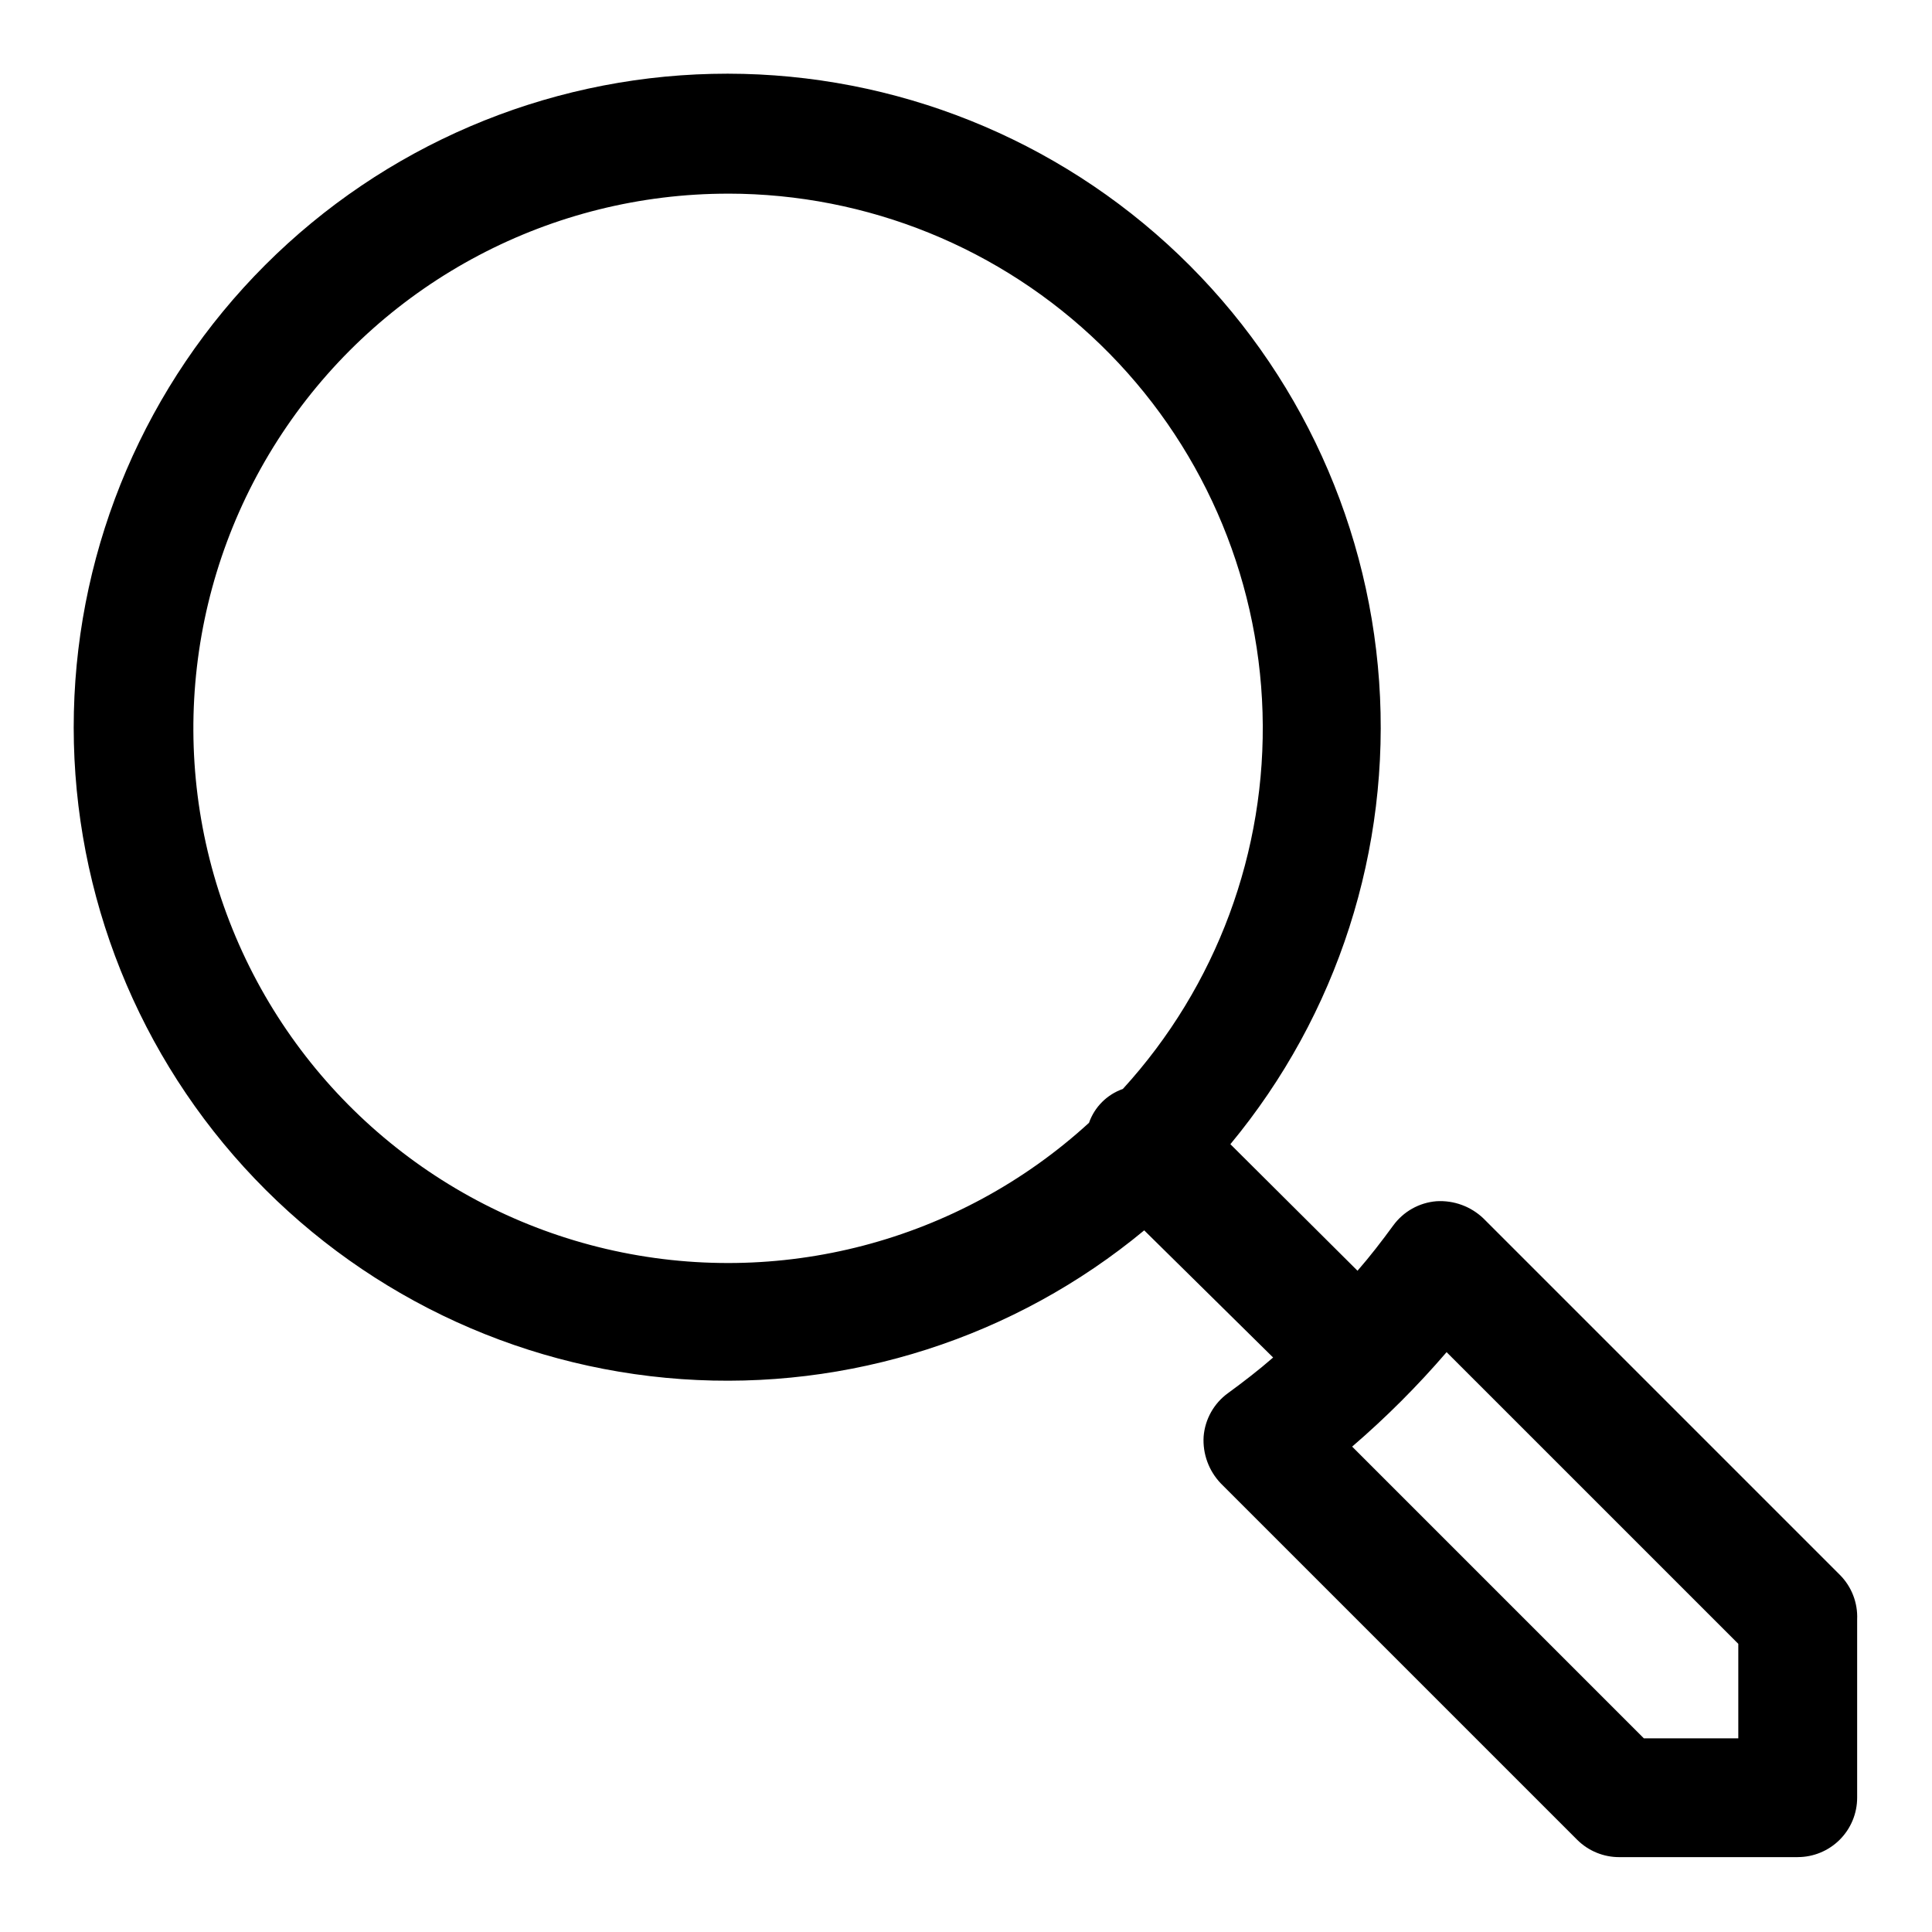
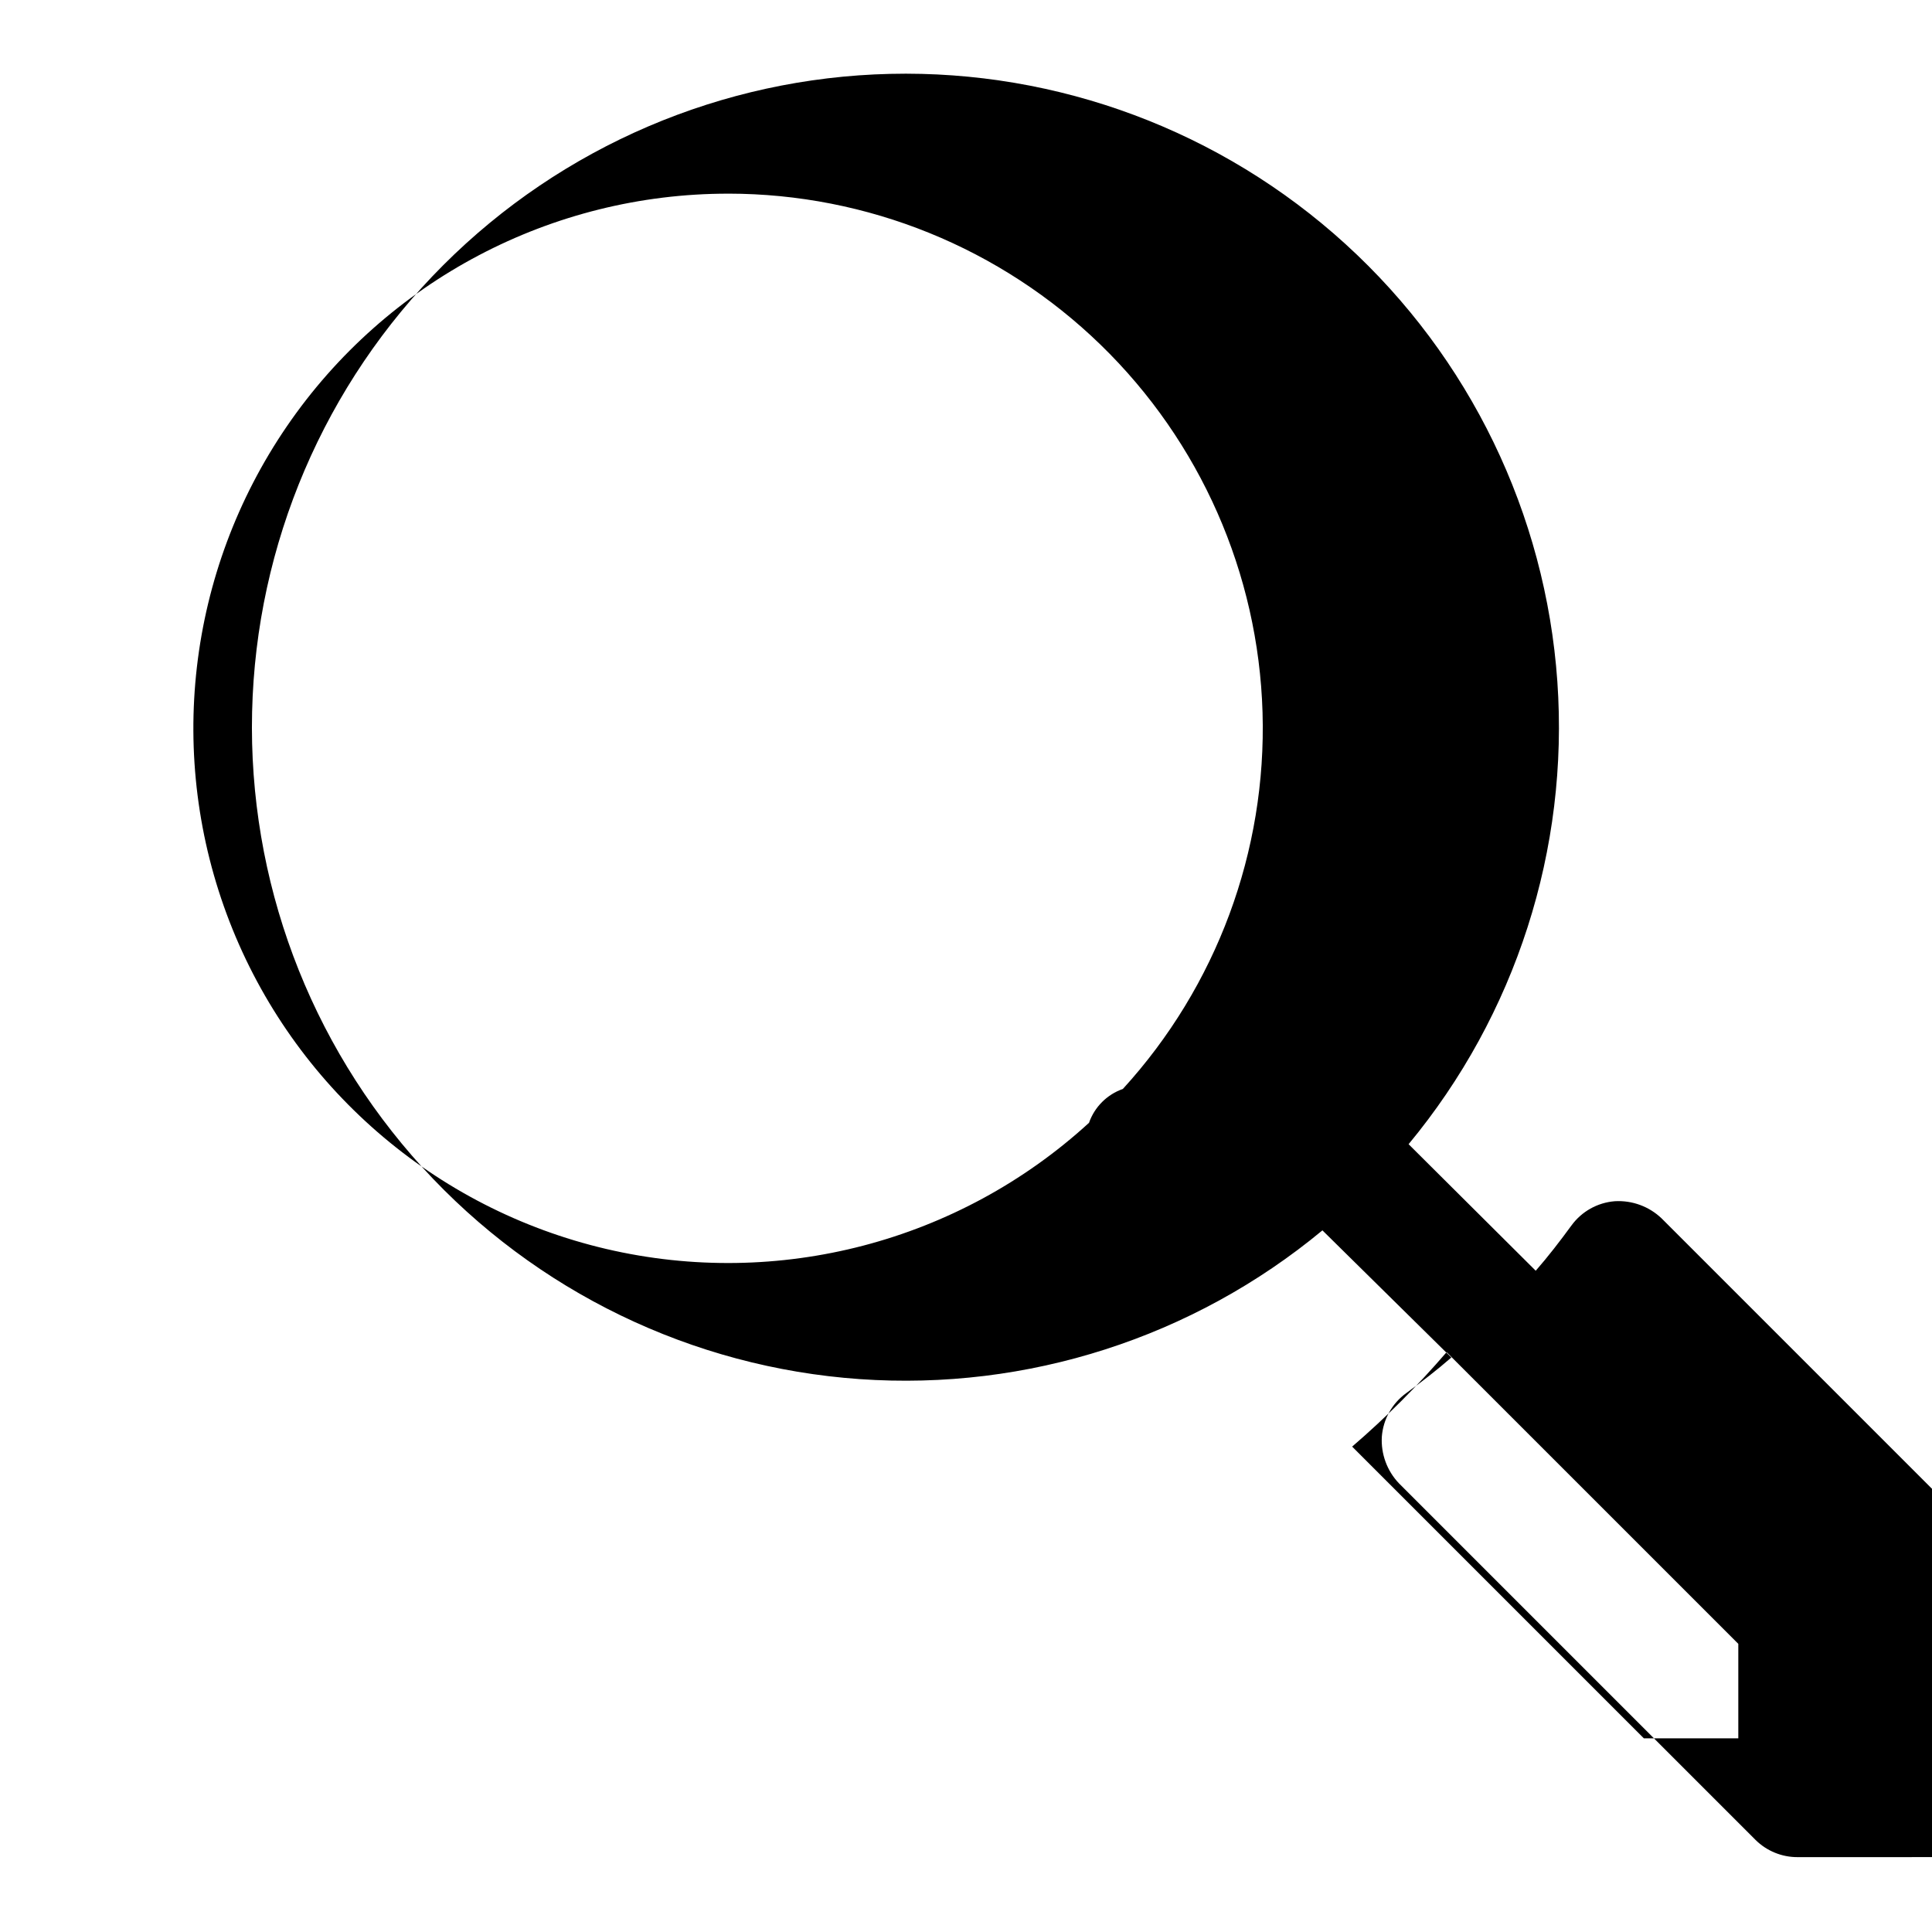
<svg xmlns="http://www.w3.org/2000/svg" fill="#000000" width="800px" height="800px" version="1.1" viewBox="144 144 512 512">
-   <path d="m620.41 636.16h-47.23c-4.184 0.023-8.207-1.621-11.18-4.566l-94.465-94.465c-3.188-3.328-4.844-7.836-4.562-12.438 0.367-4.59 2.723-8.789 6.453-11.492 4.094-2.992 8.188-6.141 11.965-9.445l-34.164-33.695c-34.285 28.418-78.203 42.535-122.62 39.422-44.426-3.117-85.941-23.227-115.93-56.148-29.988-32.926-46.137-76.133-45.098-120.66 1.039-44.52 19.188-86.93 50.676-118.42 31.488-31.488 73.898-49.637 118.42-50.676 44.523-1.039 87.73 15.109 120.66 45.098 32.922 29.984 53.031 71.5 56.148 115.93 3.113 44.422-11.004 88.34-39.422 122.62l33.691 33.535c3.305-3.777 6.453-7.871 9.445-11.965h0.004c2.703-3.731 6.902-6.09 11.492-6.457 4.602-0.277 9.109 1.379 12.438 4.566l94.465 94.465c3.106 3.125 4.762 7.406 4.566 11.809v47.23c0 4.176-1.66 8.18-4.613 11.133s-6.957 4.613-11.133 4.613zm-40.777-31.488h25.035v-25.035l-77.305-77.301c-7.703 8.961-16.07 17.328-25.031 25.031zm-242.61-409.35c-46.777-0.027-90.551 23.031-116.98 61.621-26.434 38.59-32.121 87.738-15.199 131.34 16.926 43.605 54.277 76.051 99.824 86.707 45.547 10.652 93.414-1.859 127.93-33.434 1.473-4.199 4.773-7.5 8.973-8.973 24.84-27.195 38.117-62.992 37.016-99.809s-16.496-71.758-42.922-97.414c-26.426-25.66-61.801-40.02-98.633-40.043z" />
+   <path d="m620.41 636.16c-4.184 0.023-8.207-1.621-11.18-4.566l-94.465-94.465c-3.188-3.328-4.844-7.836-4.562-12.438 0.367-4.59 2.723-8.789 6.453-11.492 4.094-2.992 8.188-6.141 11.965-9.445l-34.164-33.695c-34.285 28.418-78.203 42.535-122.62 39.422-44.426-3.117-85.941-23.227-115.93-56.148-29.988-32.926-46.137-76.133-45.098-120.66 1.039-44.52 19.188-86.93 50.676-118.42 31.488-31.488 73.898-49.637 118.42-50.676 44.523-1.039 87.73 15.109 120.66 45.098 32.922 29.984 53.031 71.5 56.148 115.93 3.113 44.422-11.004 88.34-39.422 122.62l33.691 33.535c3.305-3.777 6.453-7.871 9.445-11.965h0.004c2.703-3.731 6.902-6.09 11.492-6.457 4.602-0.277 9.109 1.379 12.438 4.566l94.465 94.465c3.106 3.125 4.762 7.406 4.566 11.809v47.23c0 4.176-1.66 8.18-4.613 11.133s-6.957 4.613-11.133 4.613zm-40.777-31.488h25.035v-25.035l-77.305-77.301c-7.703 8.961-16.07 17.328-25.031 25.031zm-242.61-409.35c-46.777-0.027-90.551 23.031-116.98 61.621-26.434 38.59-32.121 87.738-15.199 131.34 16.926 43.605 54.277 76.051 99.824 86.707 45.547 10.652 93.414-1.859 127.93-33.434 1.473-4.199 4.773-7.5 8.973-8.973 24.84-27.195 38.117-62.992 37.016-99.809s-16.496-71.758-42.922-97.414c-26.426-25.66-61.801-40.02-98.633-40.043z" />
</svg>